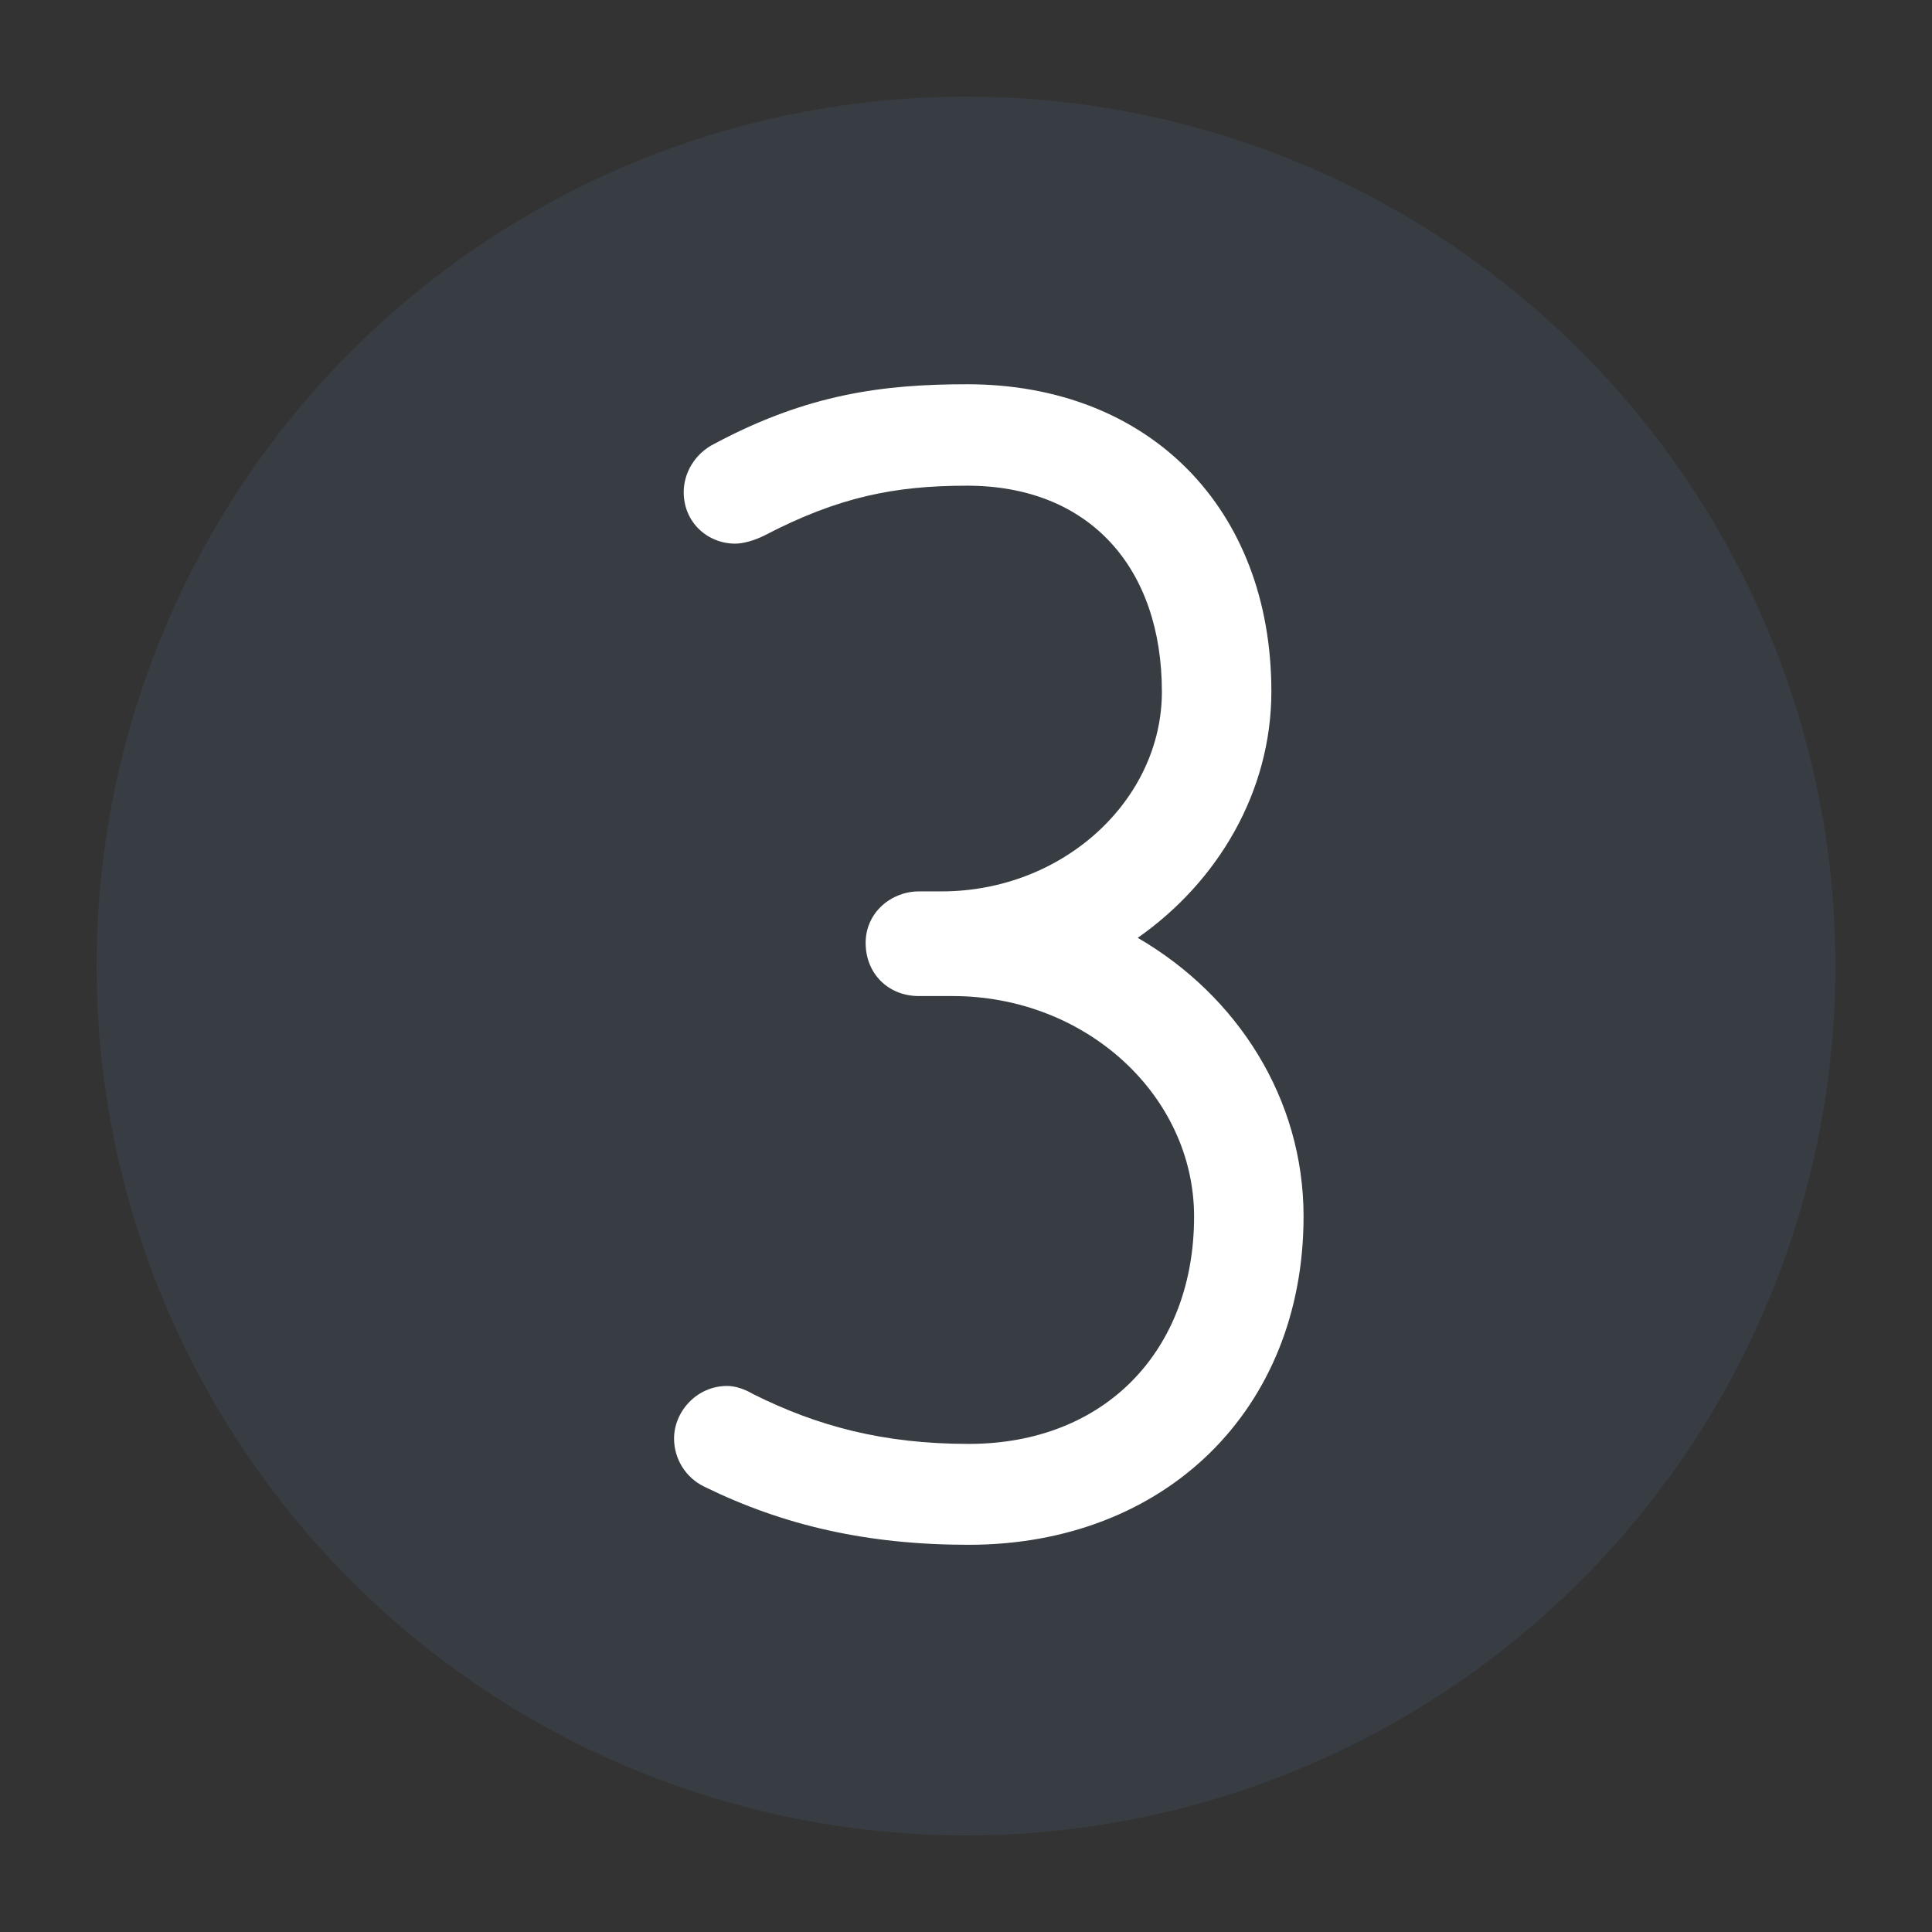
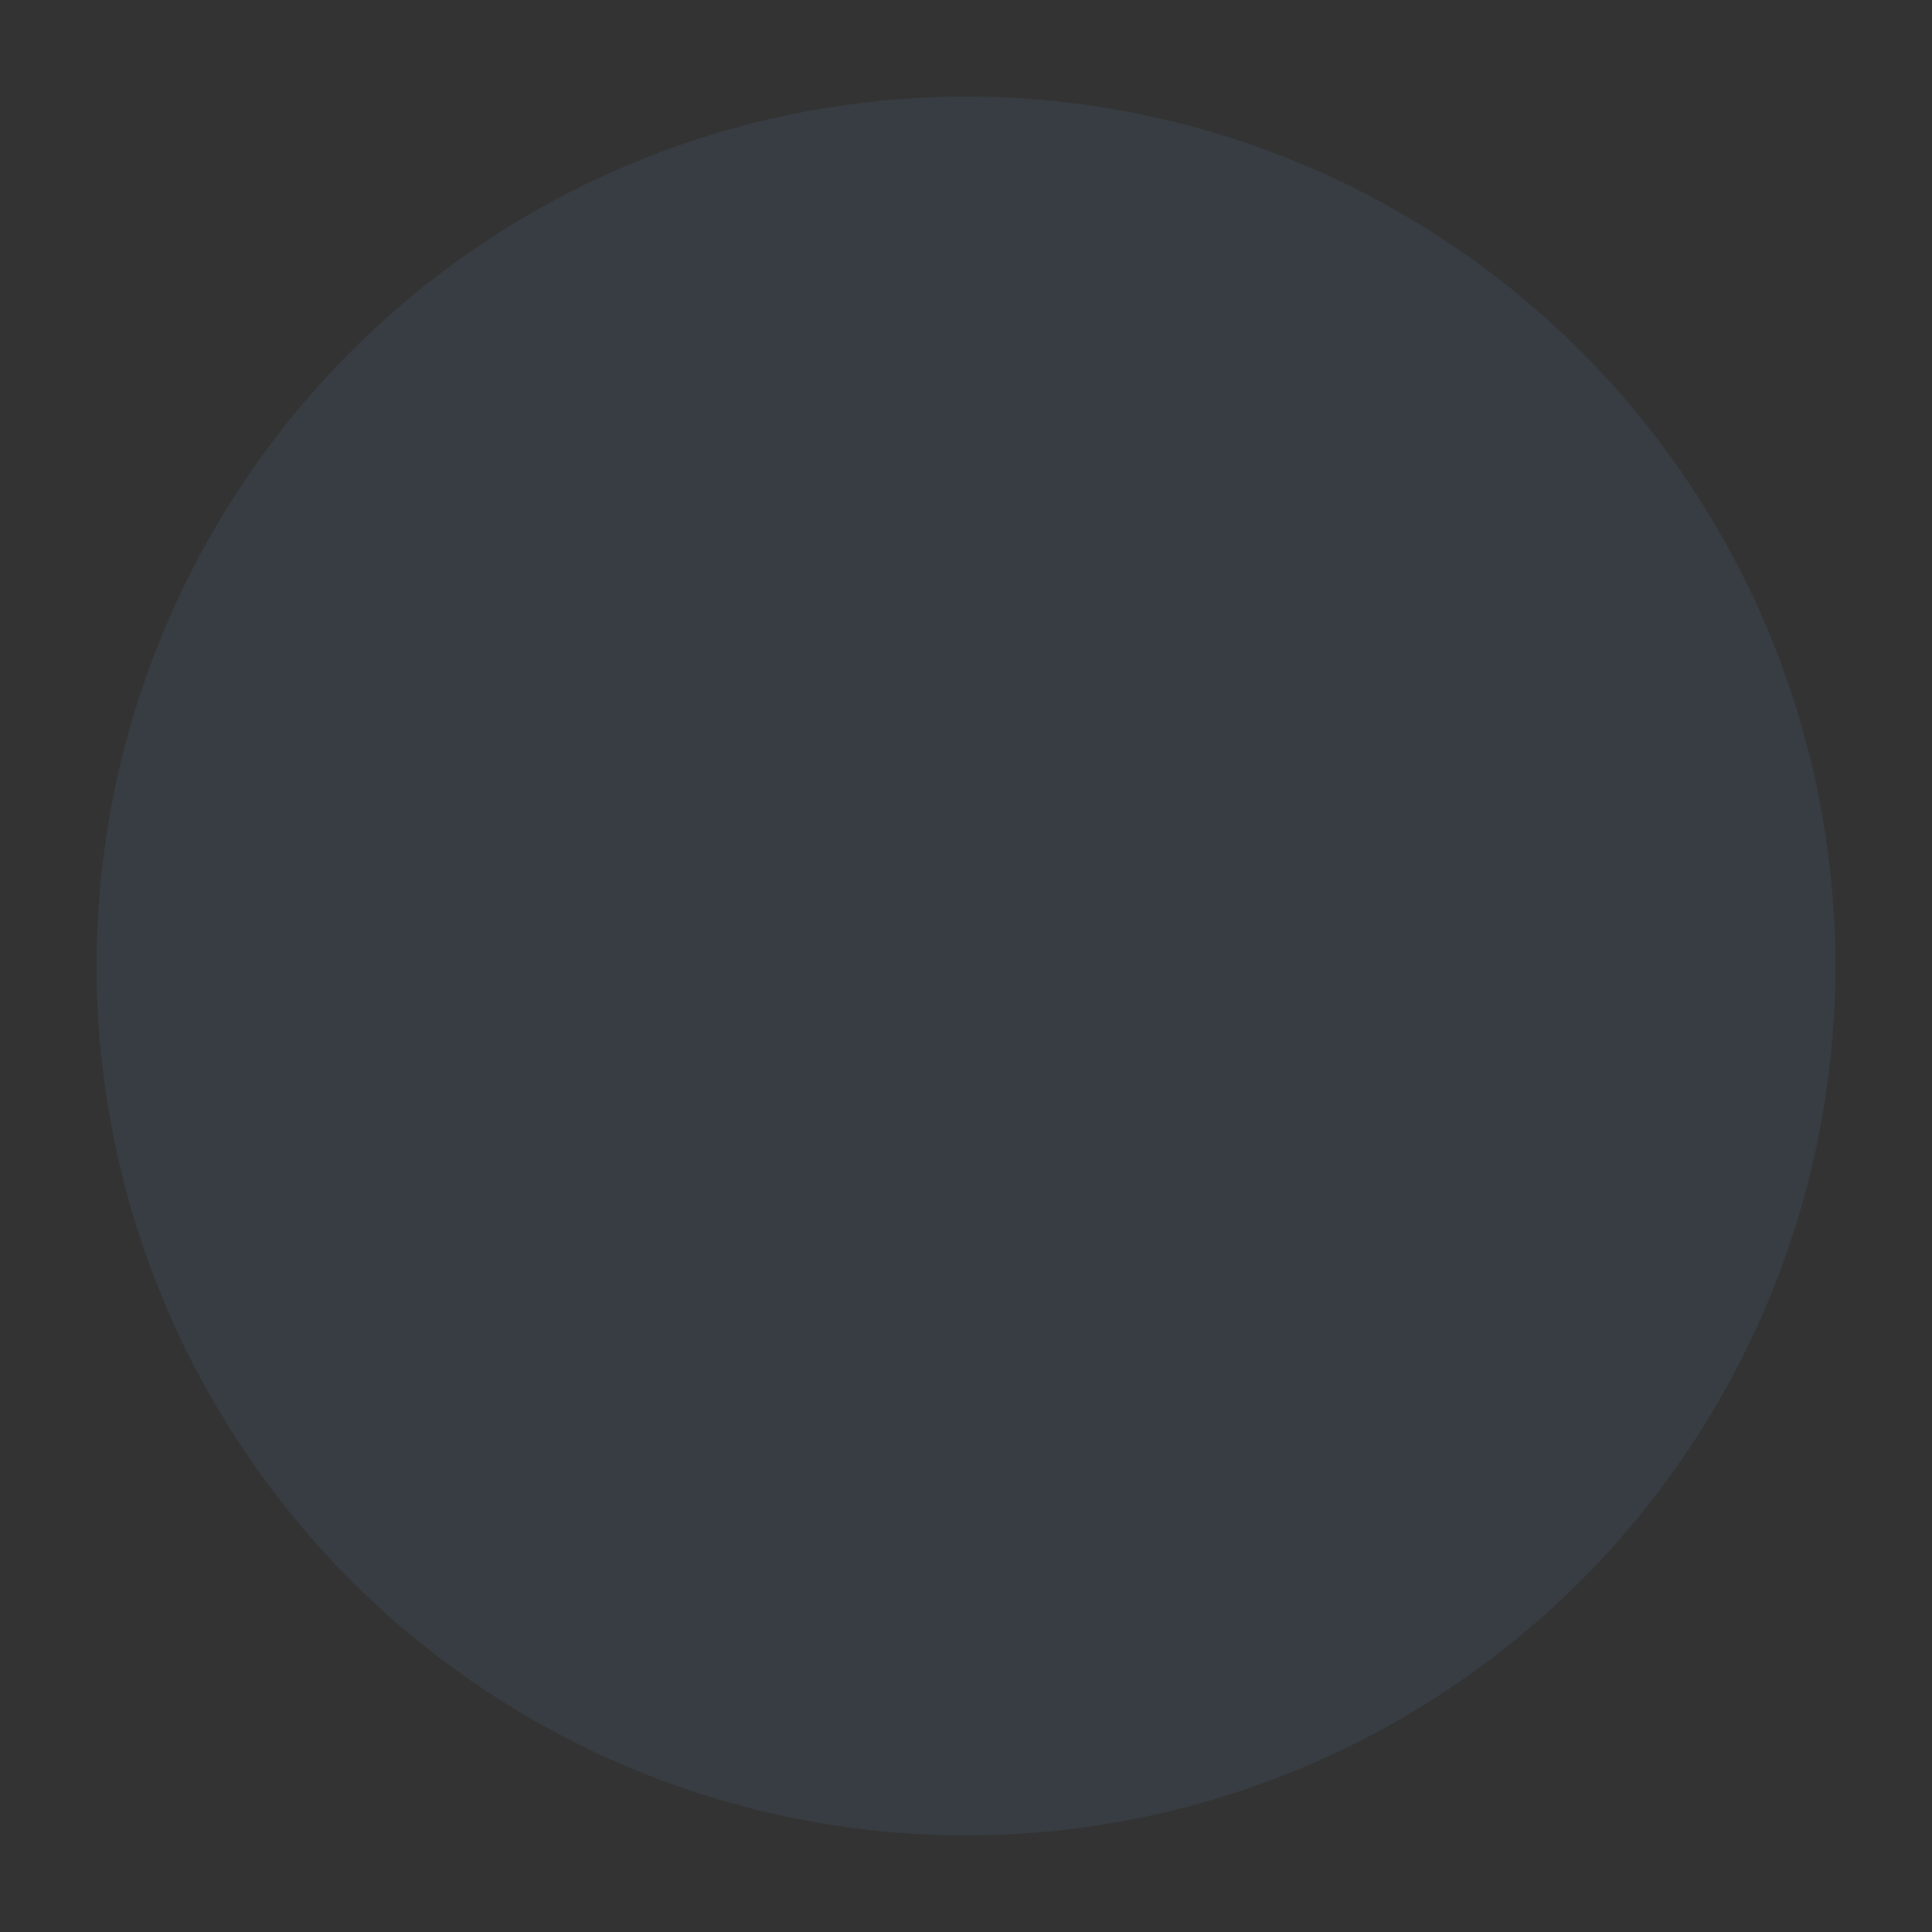
<svg xmlns="http://www.w3.org/2000/svg" width="72" height="72" viewBox="0 0 72 72">
  <rect x="0" y="0" width="72" height="72" fill="#333333" stroke="none" />
  <circle opacity=".1" fill="#639EC8" cx="36" cy="36" r="32.4" />
-   <path fill="#FFF" d="M34.24 37.12c-1.14 0-1.98-.84-1.98-1.98 0-1.14.96-1.92 1.98-1.92h.84c4.56 0 8.22-3.42 8.22-7.44 0-4.62-2.7-7.68-7.26-7.68-2.7 0-4.8.42-7.56 1.86-.36.18-.78.3-1.08.3-1.02 0-1.92-.78-1.92-1.92 0-.72.42-1.44 1.14-1.8 3.48-1.86 6.3-2.22 9.42-2.22 6.78 0 11.34 4.62 11.34 11.45 0 3.72-1.98 7.08-4.98 9.18 3.72 2.16 6.18 6 6.18 10.38 0 7.2-5.16 12.24-12.48 12.24-3.78 0-6.9-.72-9.84-2.16-.72-.34-1.14-1.06-1.14-1.8 0-1 .84-1.96 1.98-1.96.3 0 .66.12.96.3 2.4 1.2 4.86 1.86 8.04 1.86 5.1 0 8.4-3.5 8.4-8.47 0-4.5-4.02-8.22-9-8.22h-1.26z" />
</svg>